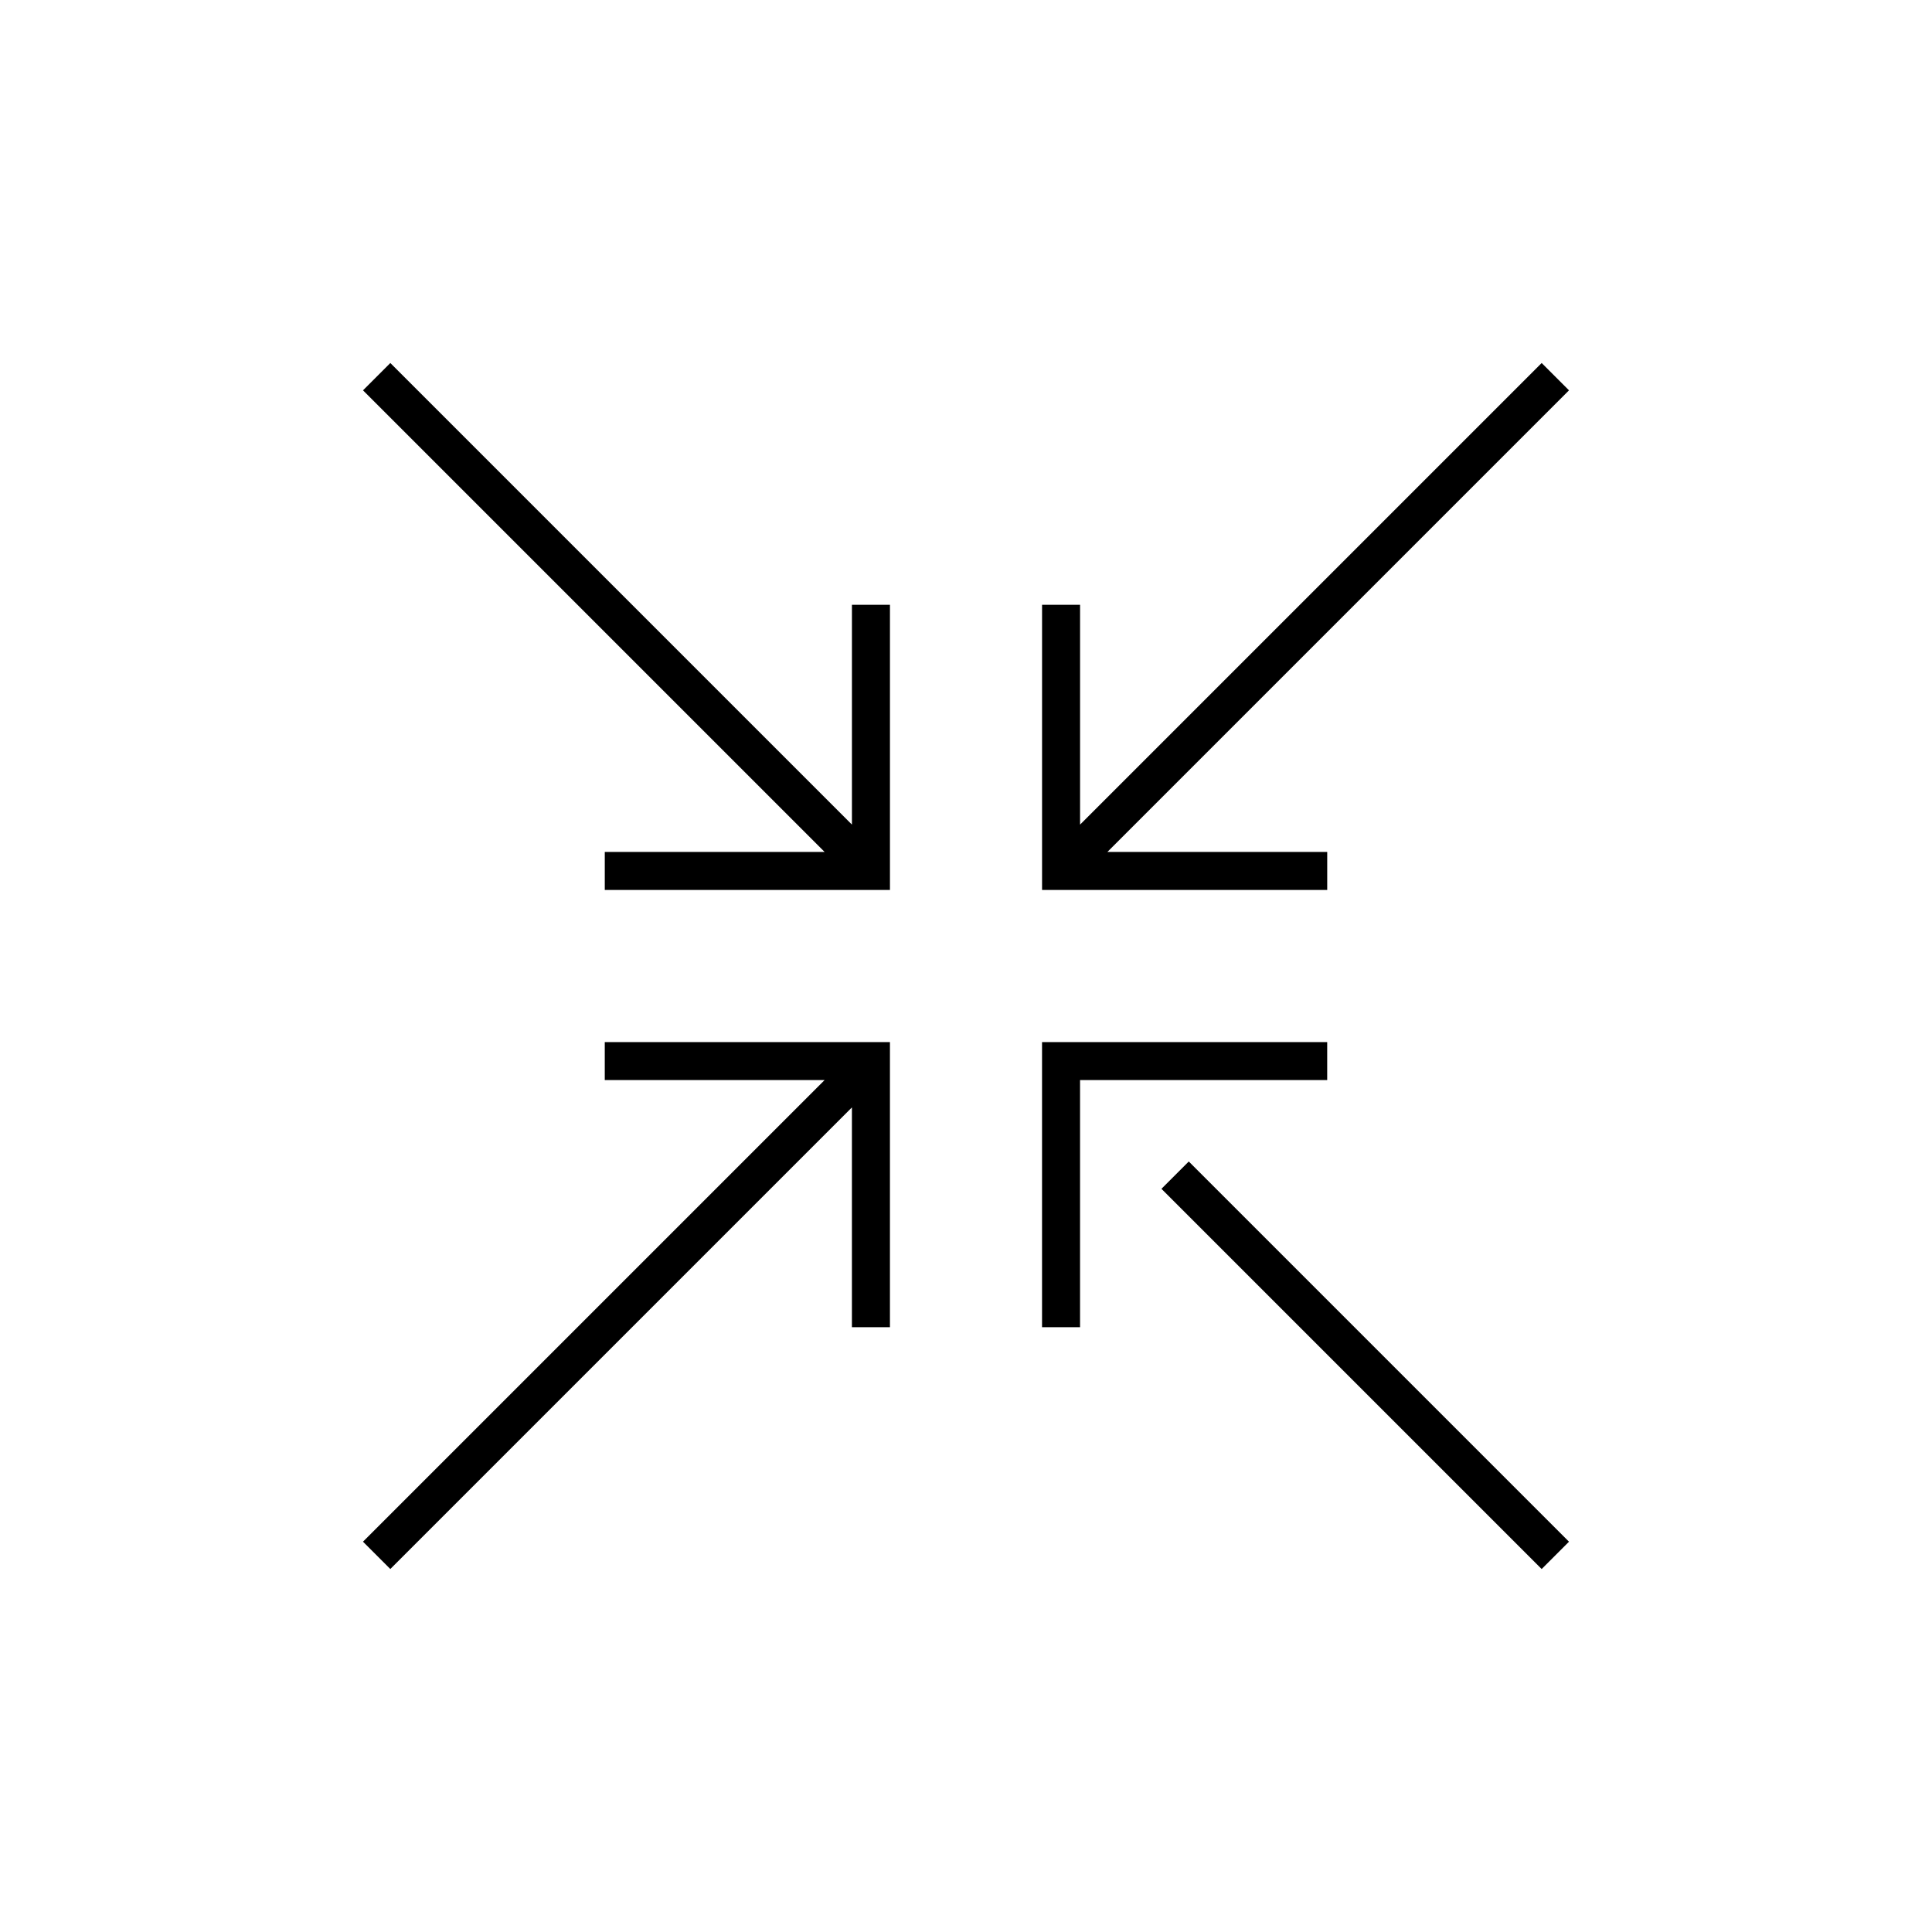
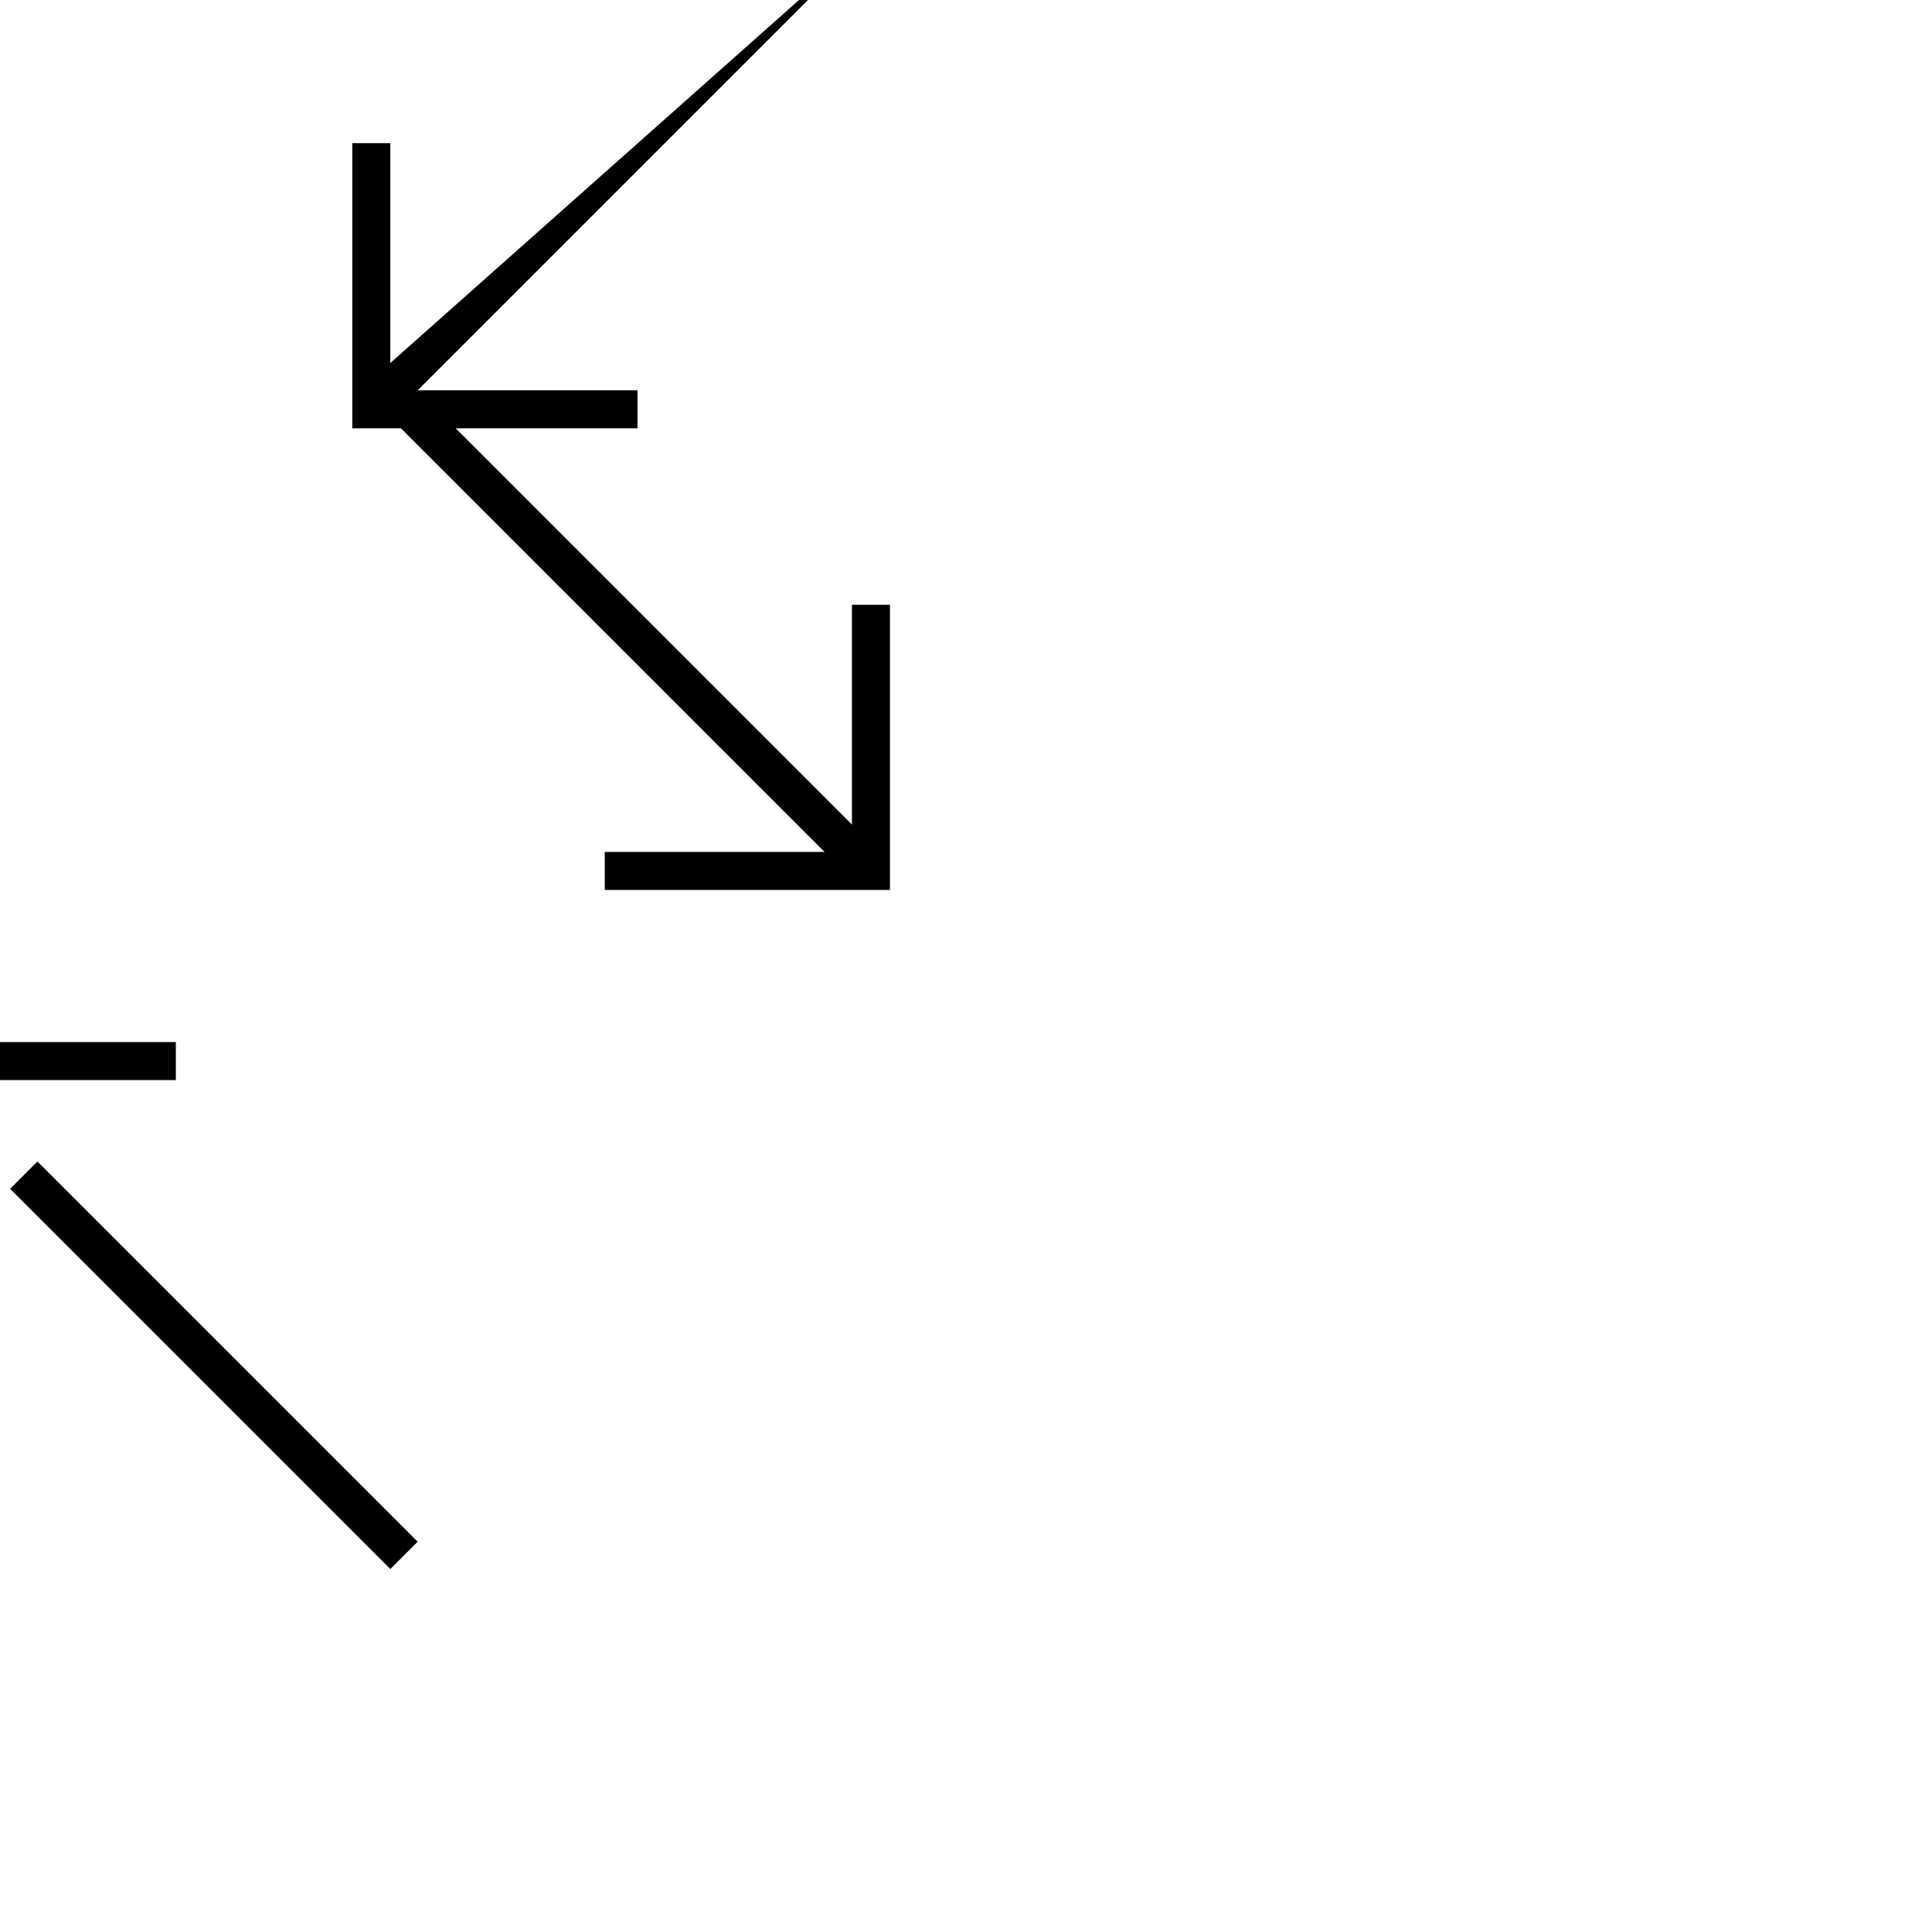
<svg xmlns="http://www.w3.org/2000/svg" fill="#000000" width="800px" height="800px" version="1.1" viewBox="144 144 512 512">
-   <path d="m247.44 240.2-7.242 7.242 122.33 122.33h-58.254v10.078h75.574v-75.574h-10.078v58.254zm305.12 0-122.33 122.33v-58.254h-10.074v75.574h75.57v-10.078h-58.254l122.33-122.33zm-248.29 179.96v10.074h58.254l-122.33 122.33 7.242 7.242 122.33-122.33v58.254h10.078v-75.57zm115.88 0v75.57h10.074v-65.496h65.496v-10.074zm38.887 31.645-7.242 7.242 100.76 100.76 7.242-7.242z" />
+   <path d="m247.44 240.2-7.242 7.242 122.33 122.33h-58.254v10.078h75.574v-75.574h-10.078v58.254zv-58.254h-10.074v75.574h75.57v-10.078h-58.254l122.33-122.33zm-248.29 179.96v10.074h58.254l-122.33 122.33 7.242 7.242 122.33-122.33v58.254h10.078v-75.57zm115.88 0v75.57h10.074v-65.496h65.496v-10.074zm38.887 31.645-7.242 7.242 100.76 100.76 7.242-7.242z" />
</svg>